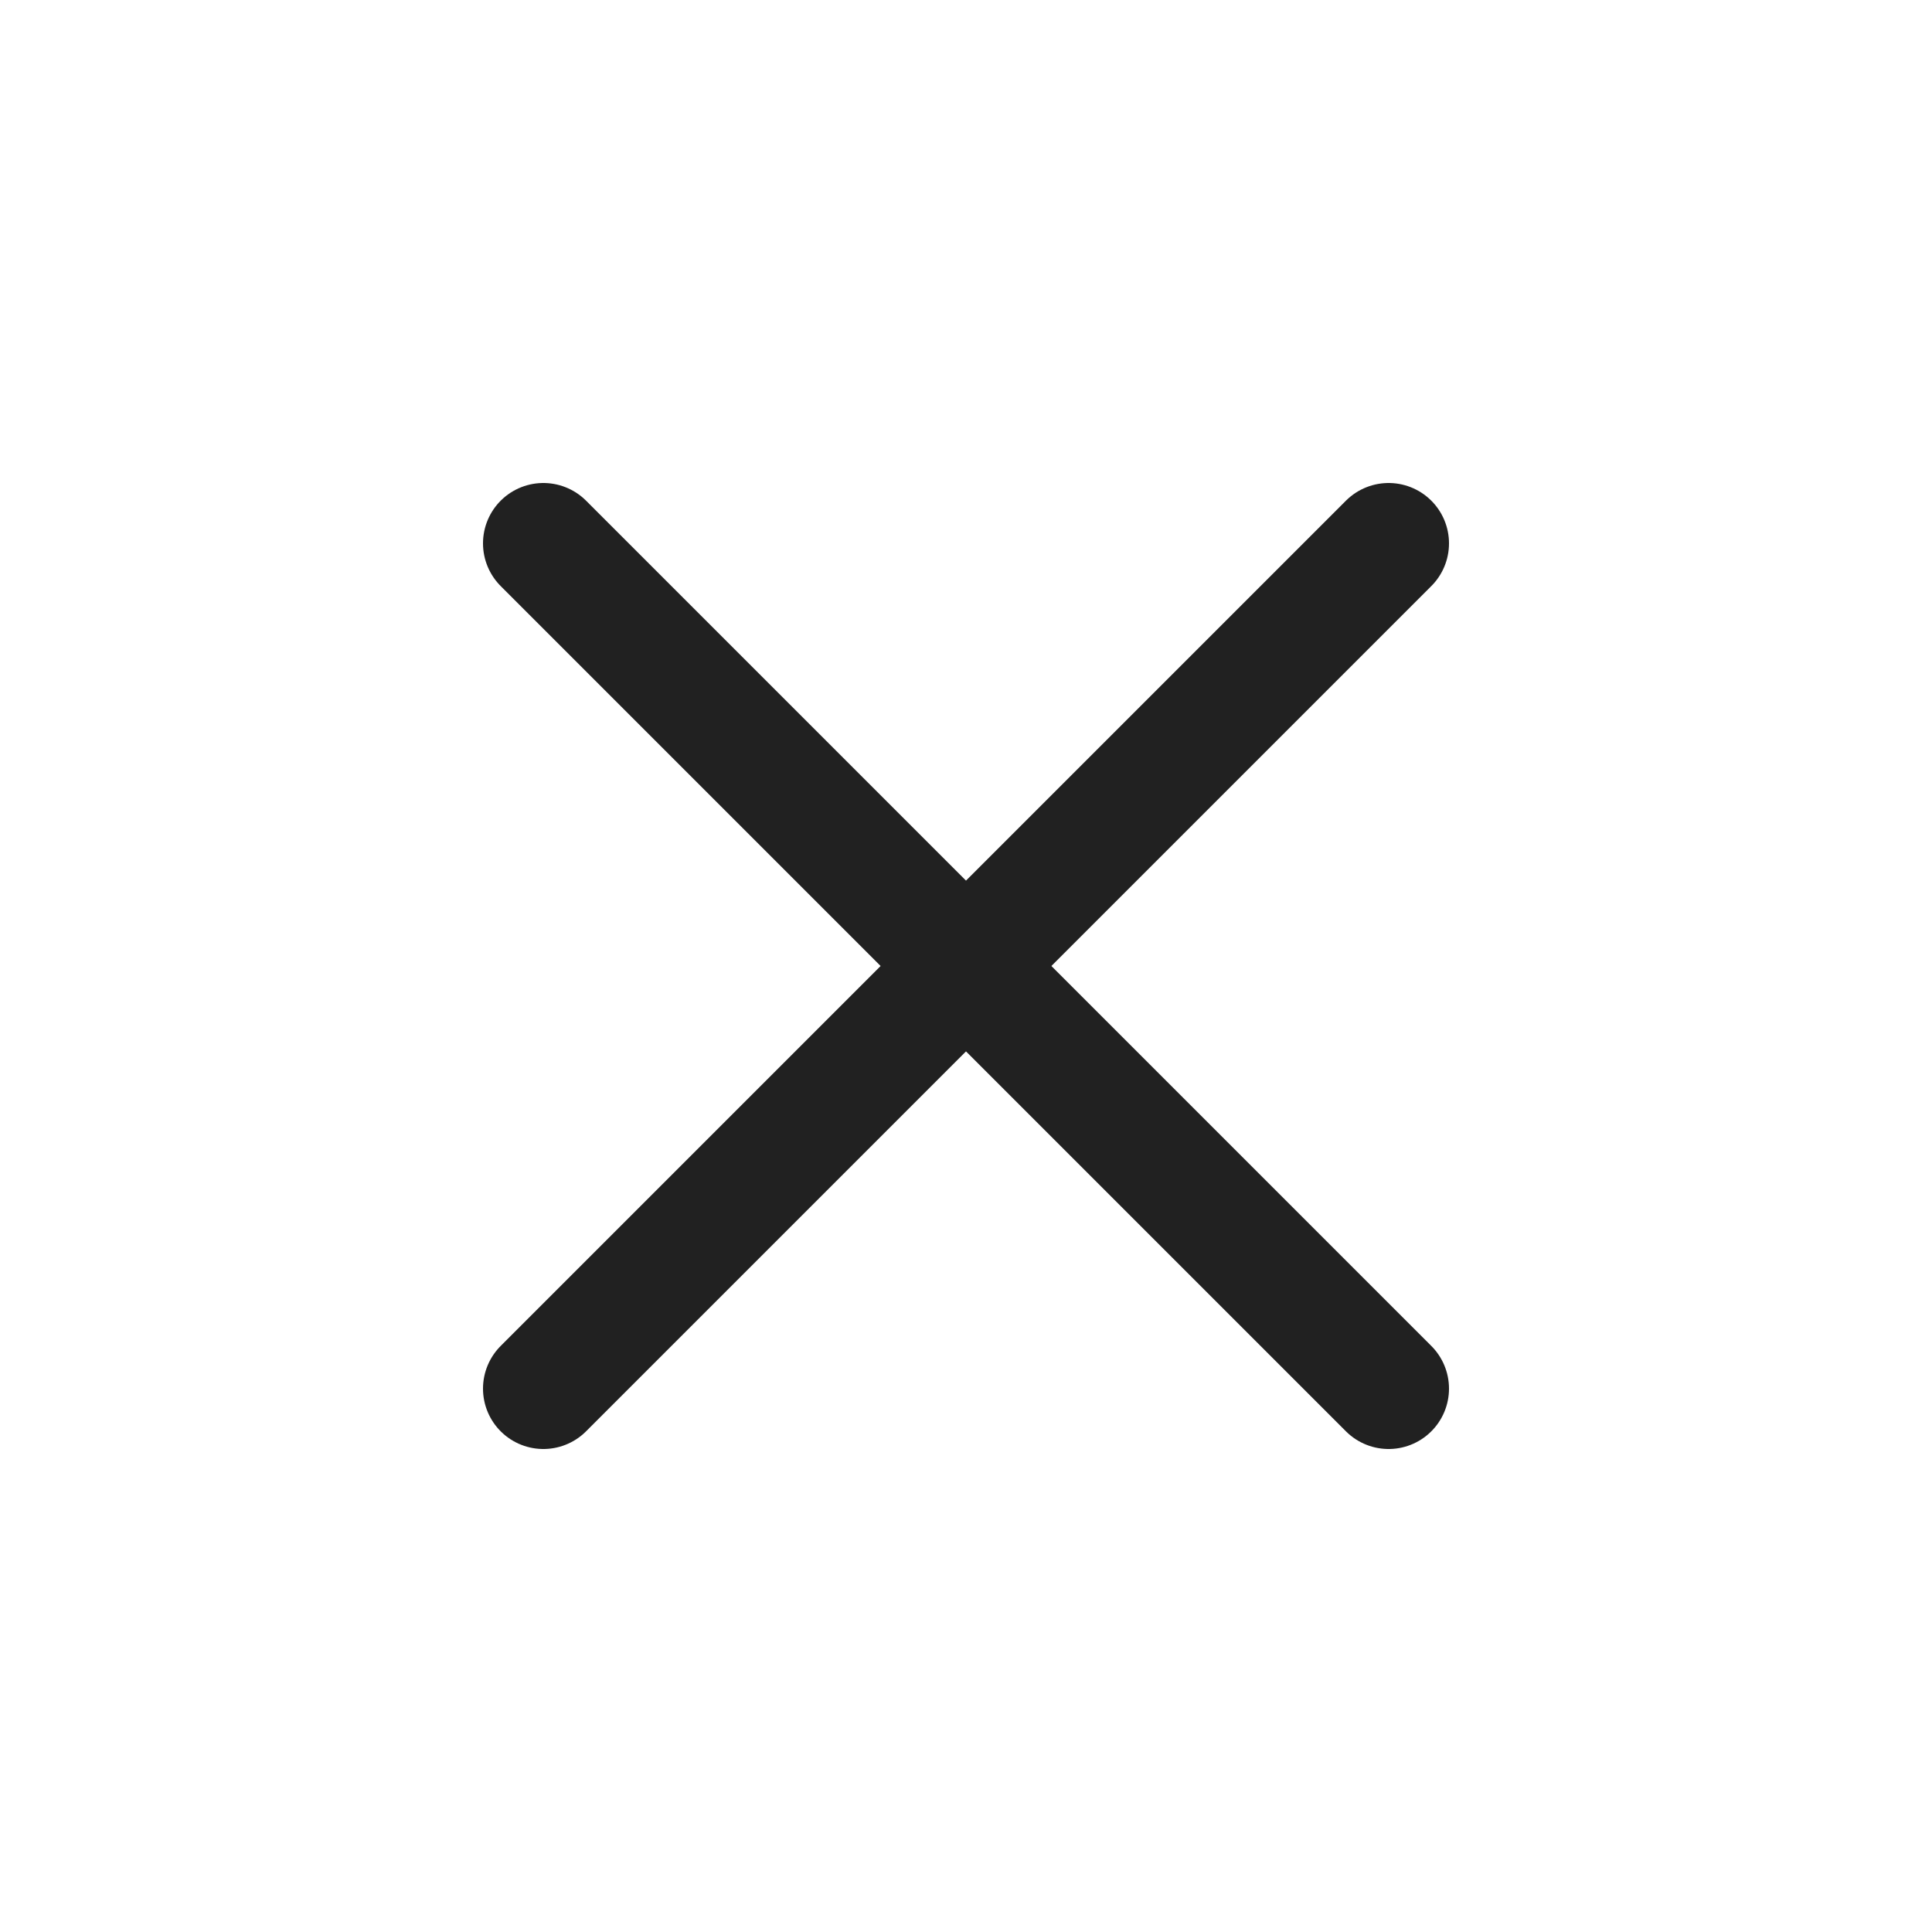
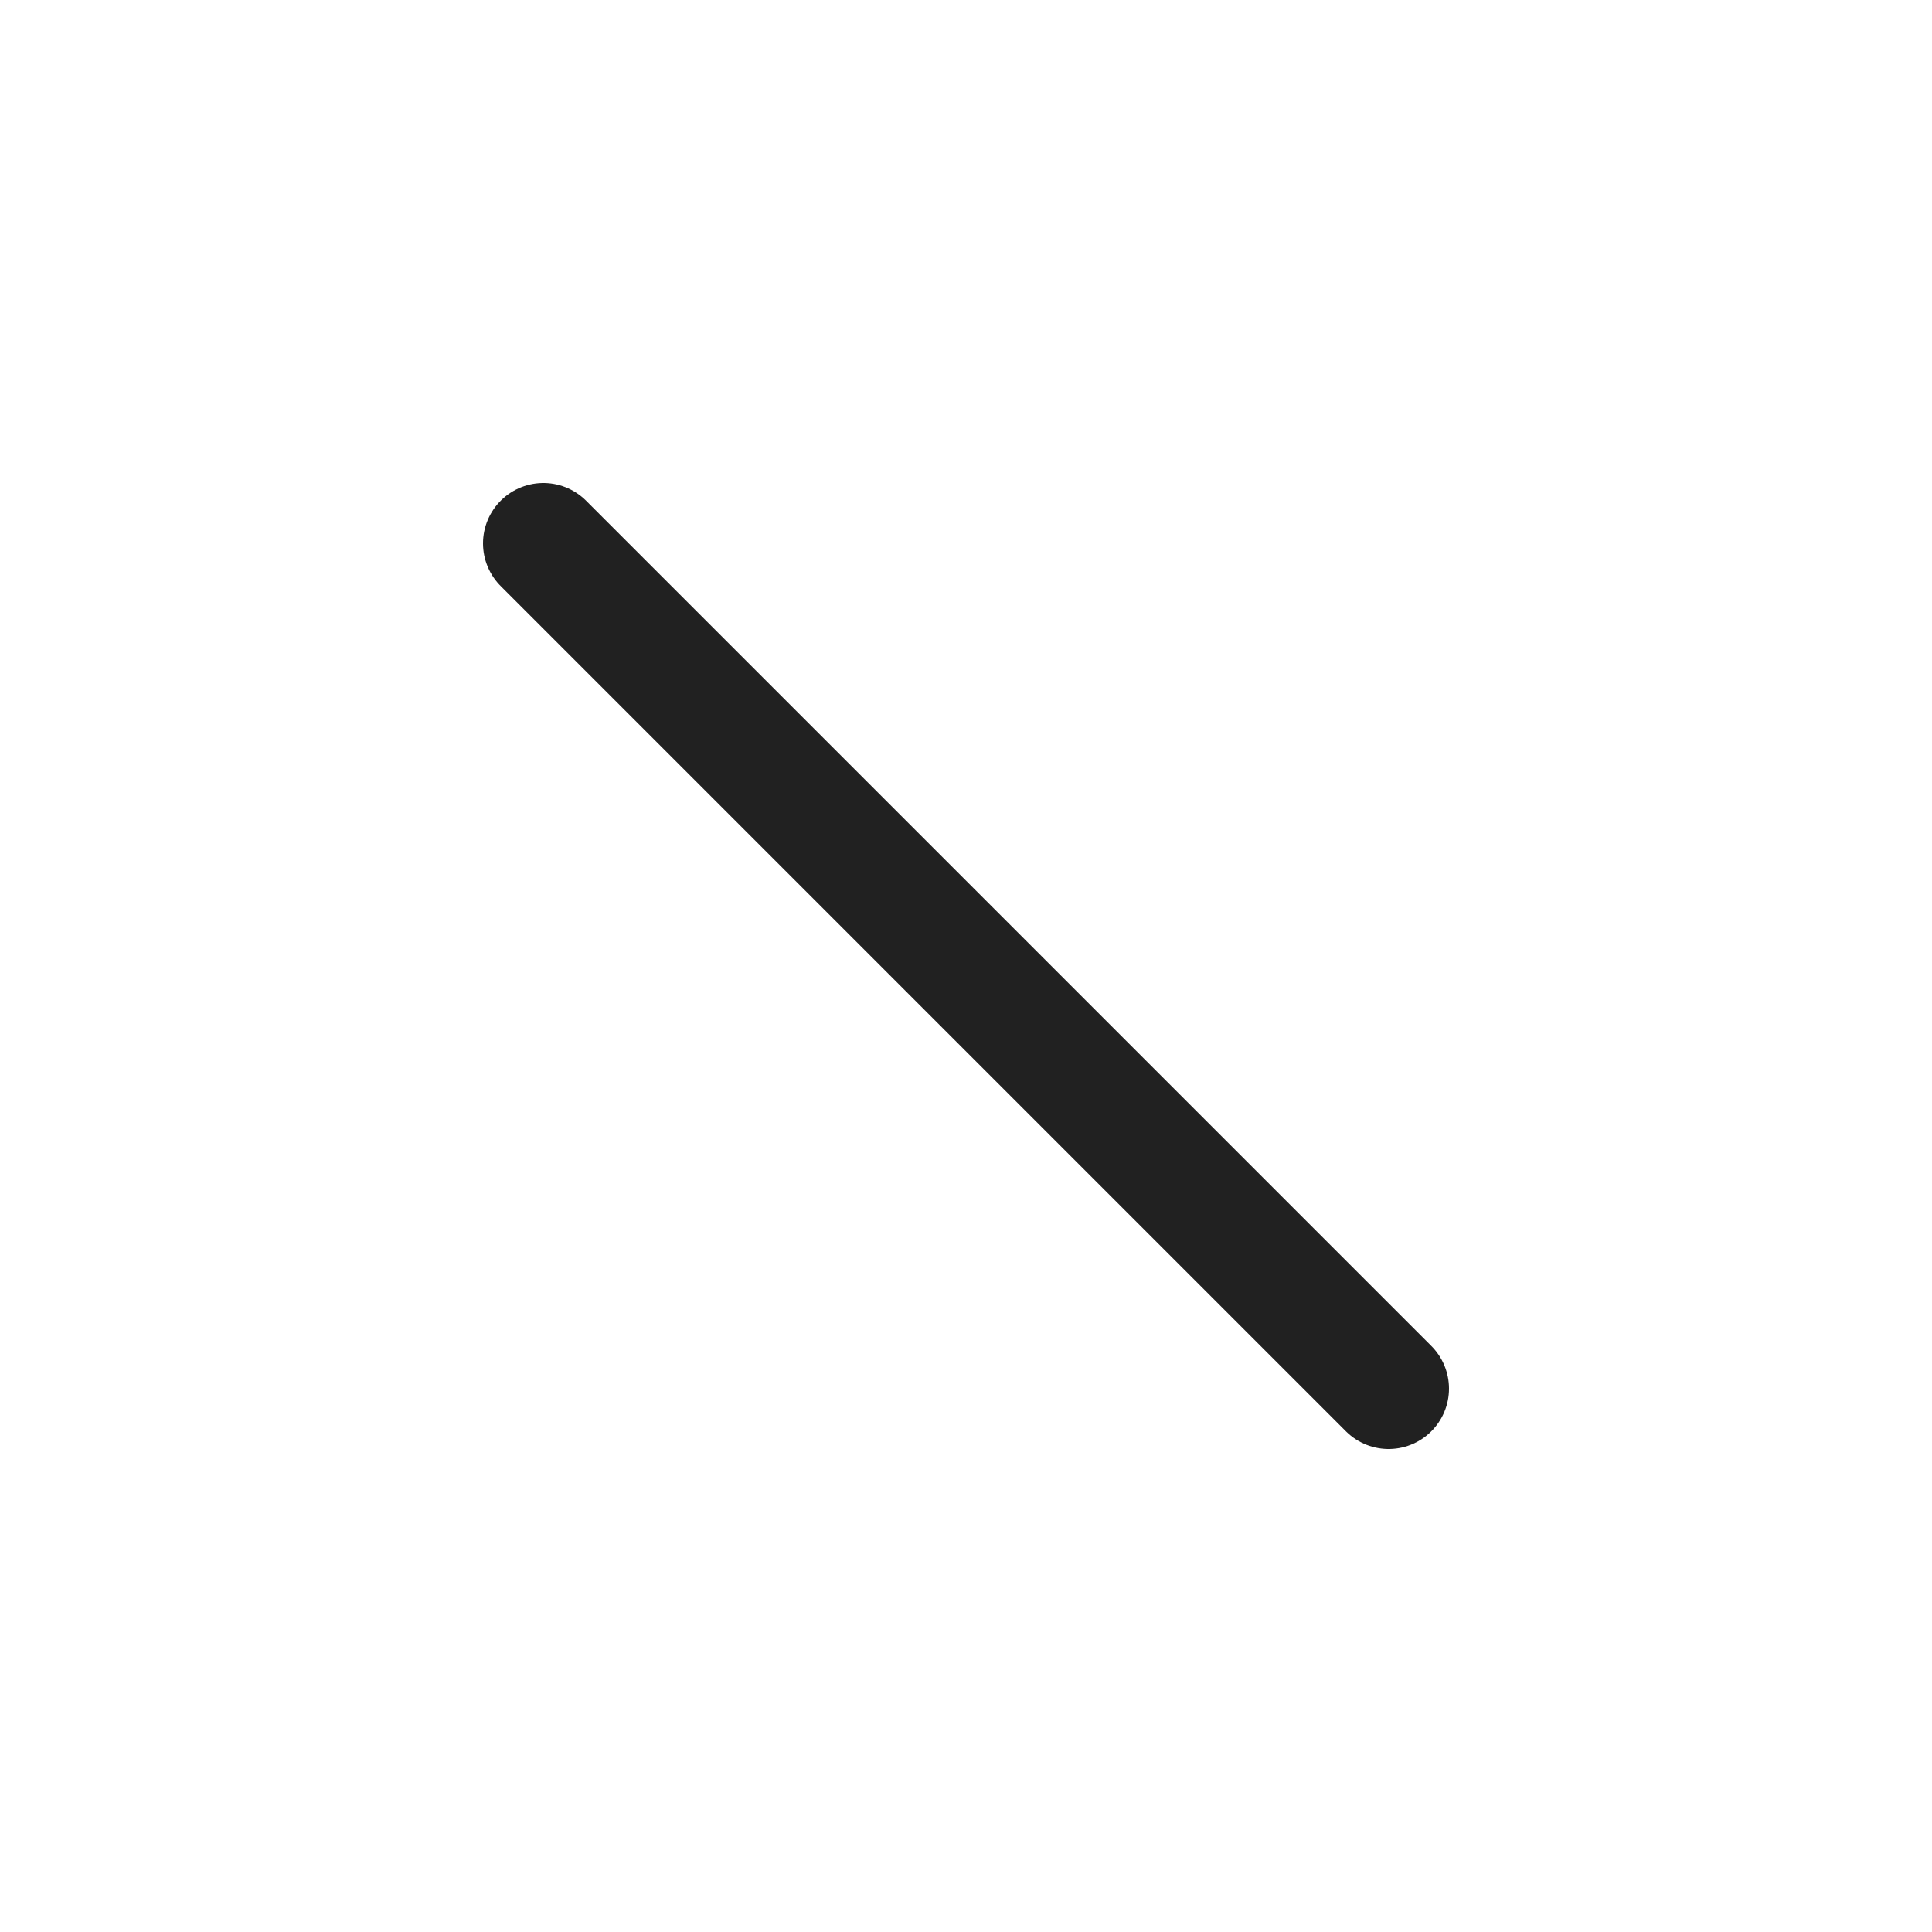
<svg xmlns="http://www.w3.org/2000/svg" width="46" height="46" fill="none" stroke="#212121" stroke-linecap="round" stroke-linejoin="round" stroke-width="1.5" viewBox="0 0 24 24">
  <path d="M17.25 17.25 6.75 6.75" />
-   <path d="m17.25 6.75-10.5 10.5" />
</svg>